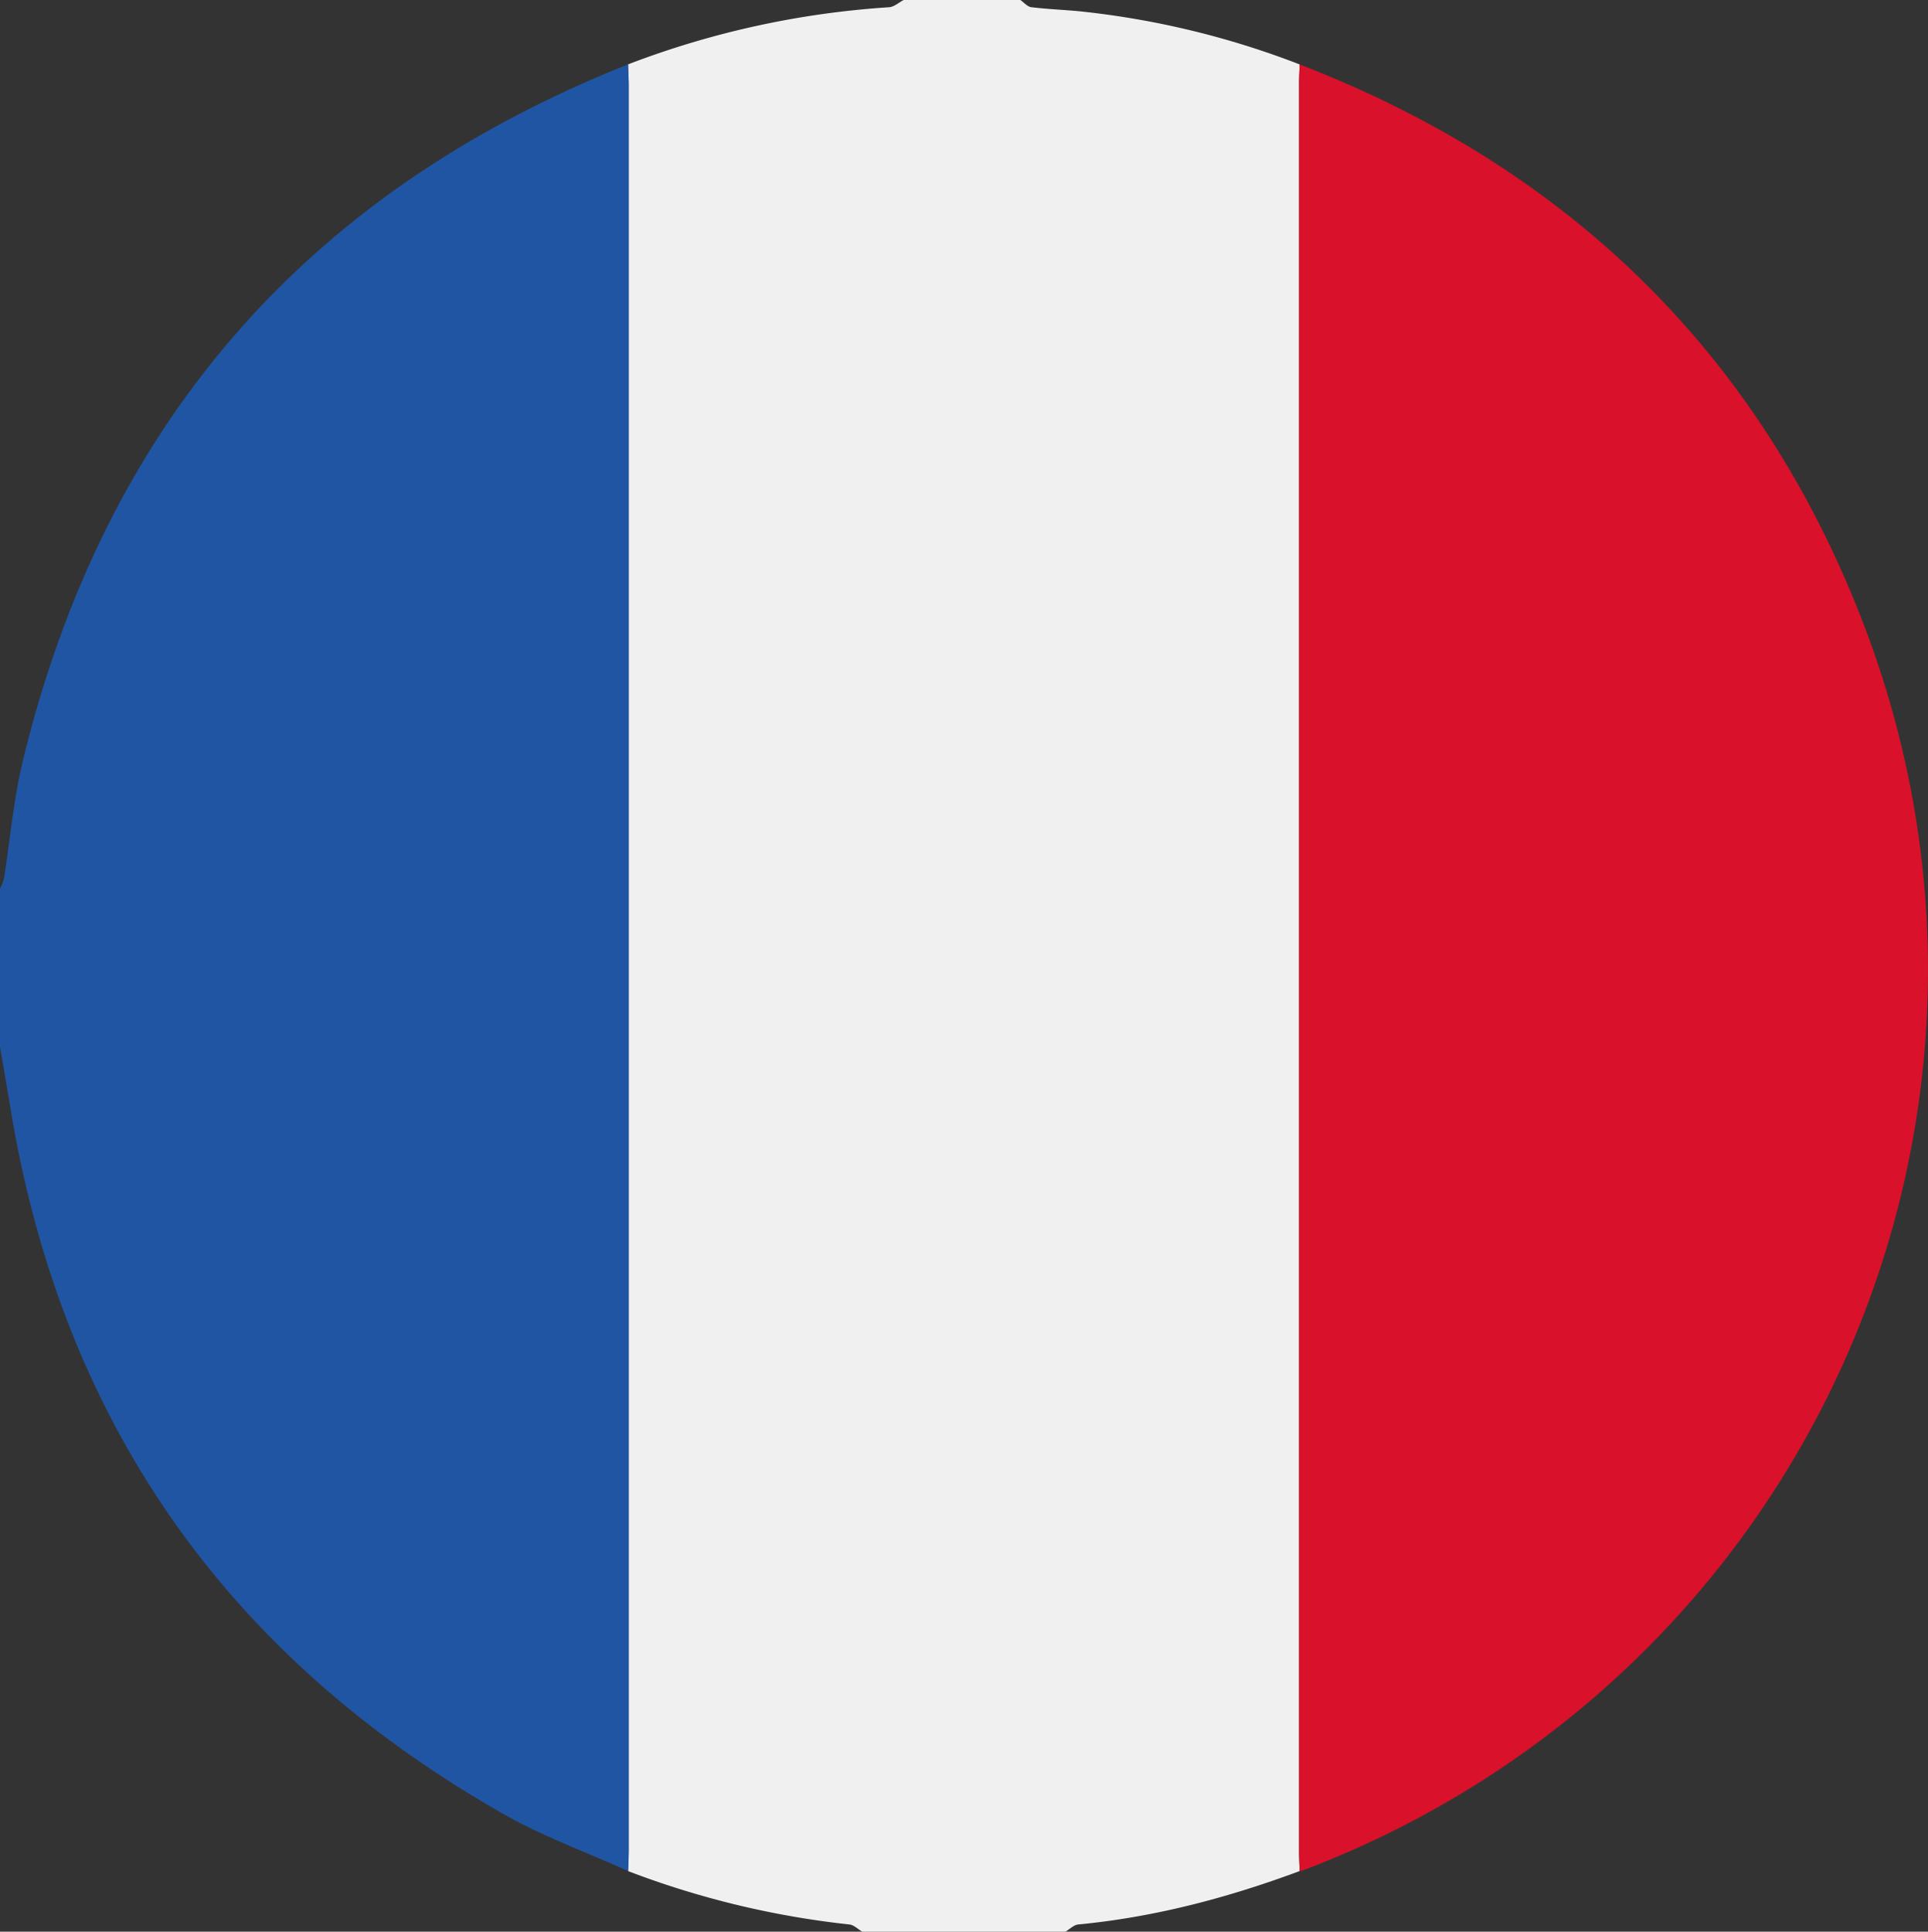
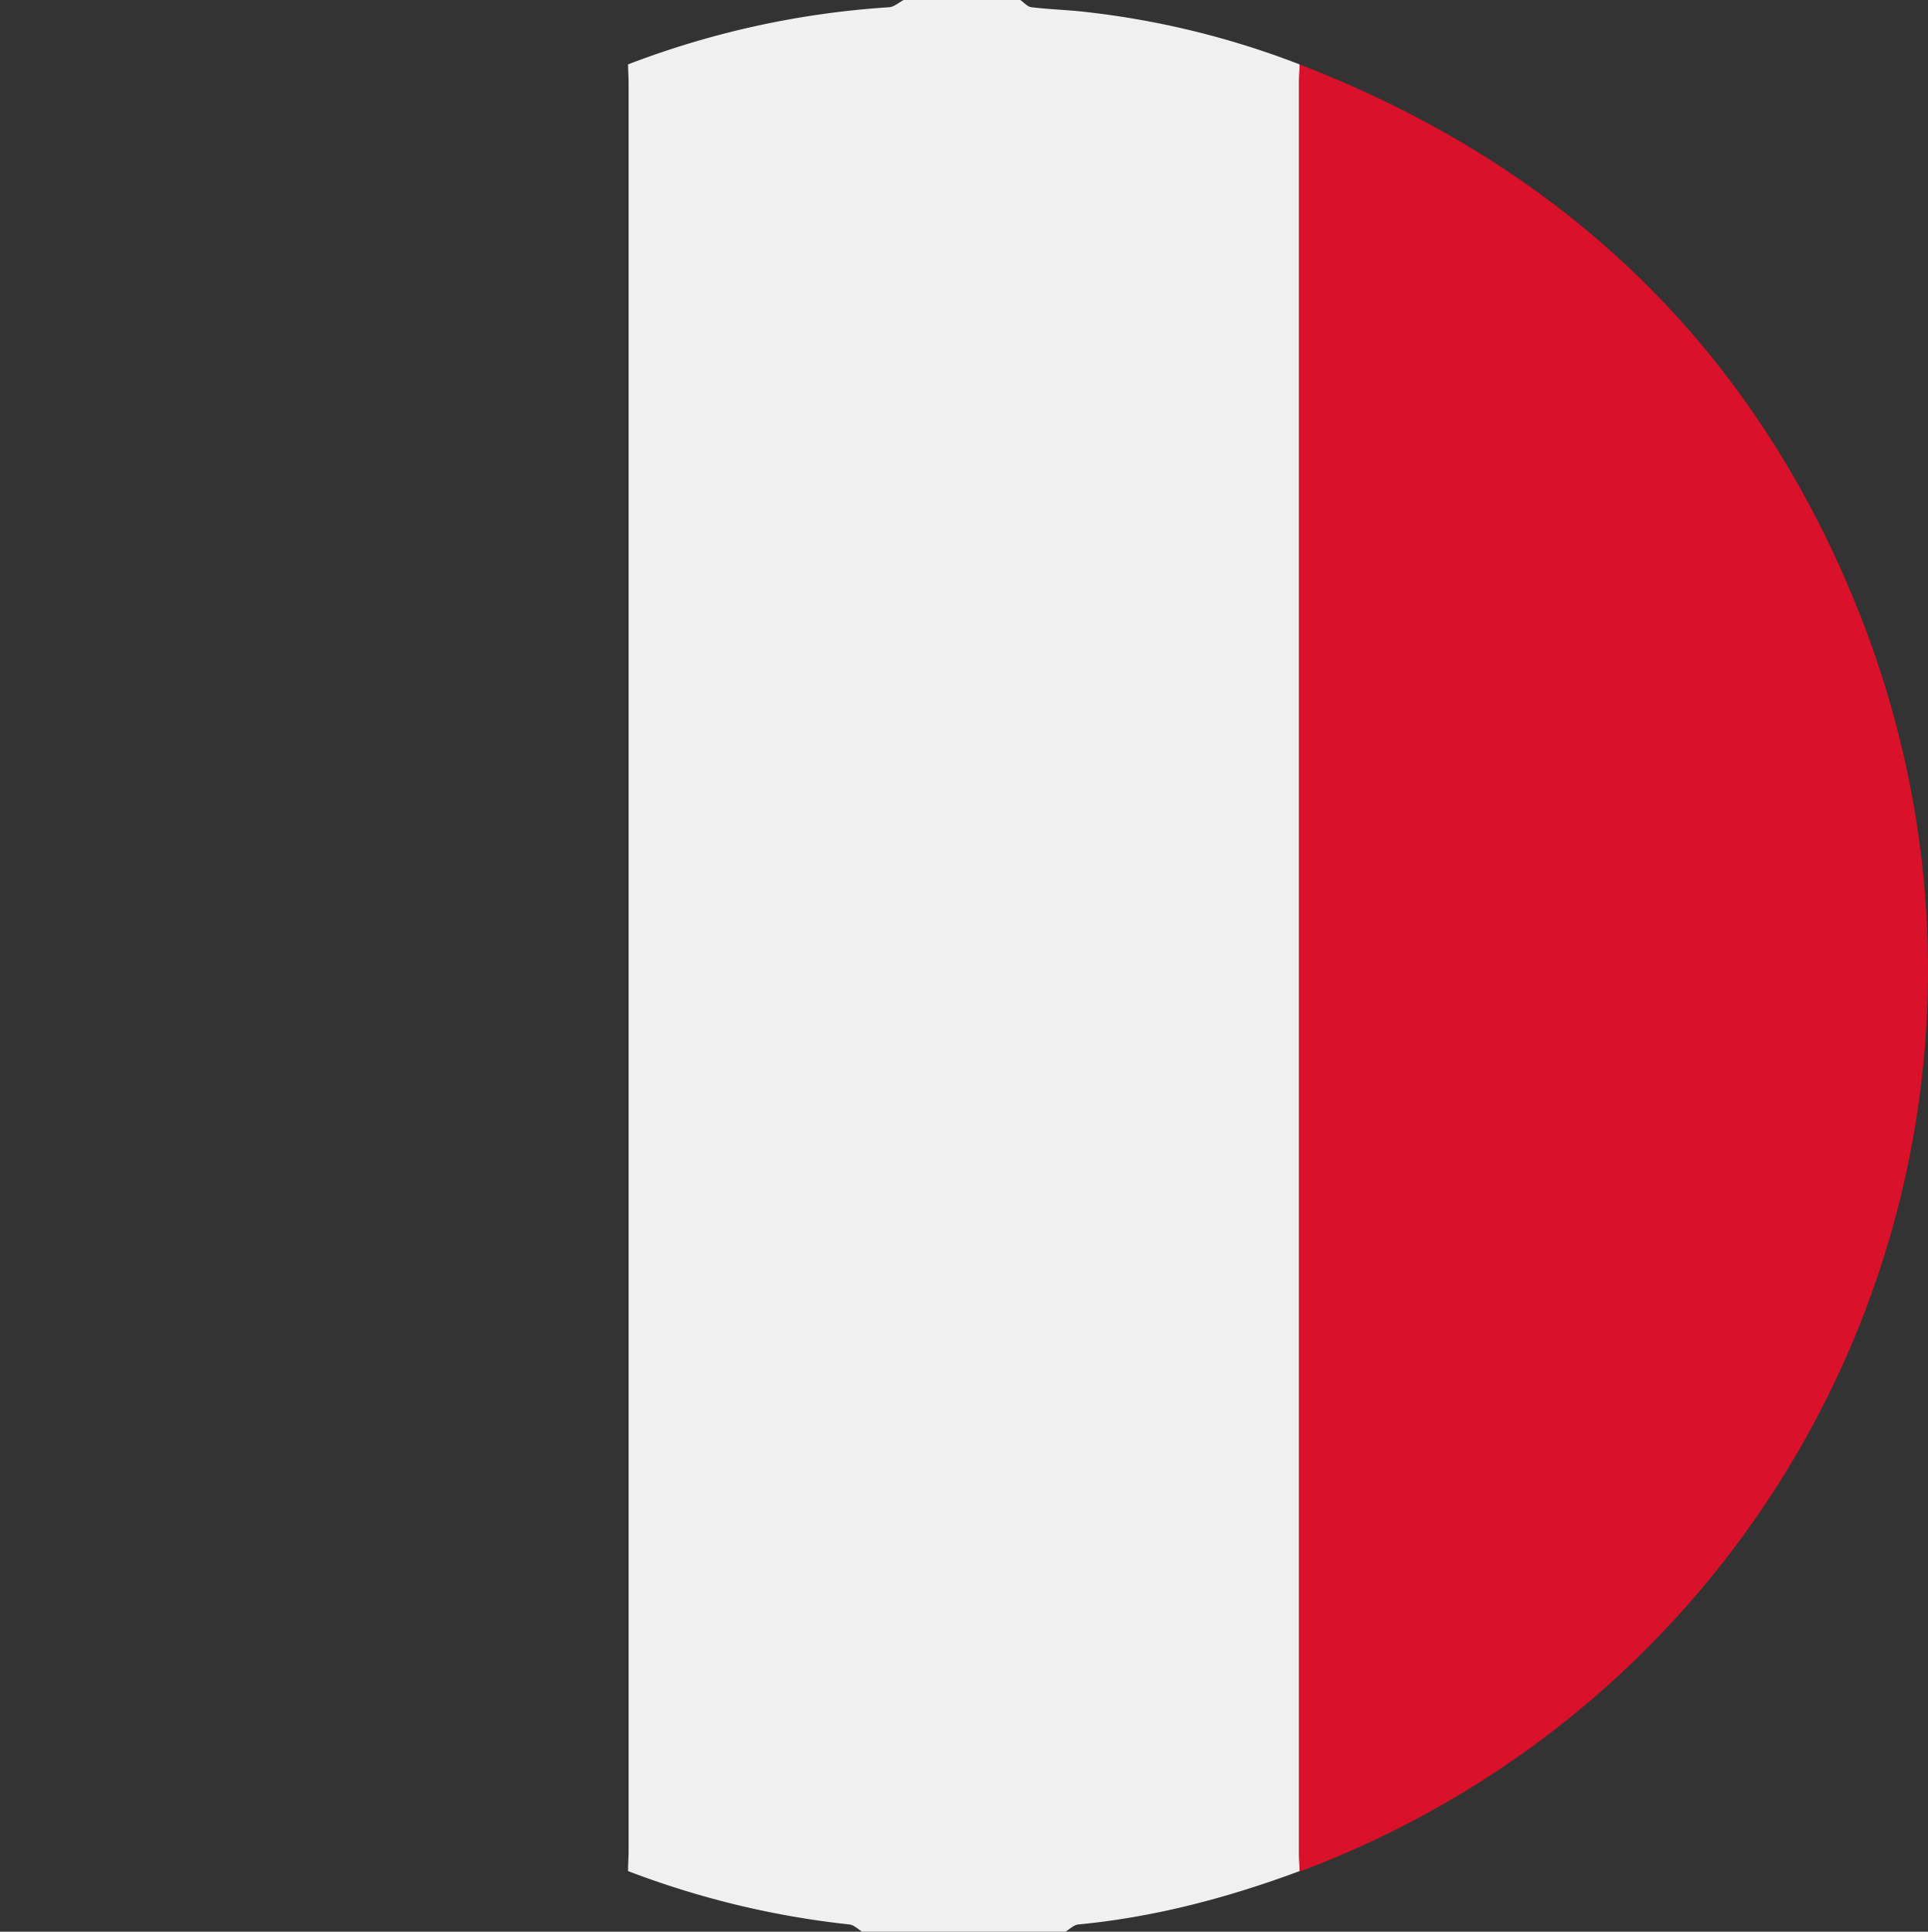
<svg xmlns="http://www.w3.org/2000/svg" id="french-flag" viewBox="0 0 383.29 384">
  <rect x="0" y="0" width="383.29" height="384" fill="#333333" stroke="none" />
  <path d="M179.65 0h23.2c.72.5 1.4 1.33 2.17 1.43 3.18.39 6.39.51 9.57.81a170 170 0 0 1 43.77 10.56c0 1.24-.1 2.49-.1 3.73v351.69c0 1.24.07 2.49.1 3.73-14.23 5.29-28.81 9.16-44 10.61-.89.08-1.71.94-2.55 1.44h-40.39c-.85-.5-1.67-1.35-2.56-1.44a176 176 0 0 1-44-10.61c0-1.37.11-2.74.11-4.11V16.91c0-1.37-.08-2.74-.12-4.11a176.45 176.45 0 0 1 51.89-11.36c1-.06 1.94-.94 2.91-1.44Z" style="fill:#f0f0f0" />
-   <path d="M124.88 12.8c0 1.37.12 2.74.12 4.11v350.93c0 1.37-.08 2.74-.11 4.11-8.27-3.74-16.89-6.85-24.74-11.31-54.76-31.09-87.67-77.62-98-139.9Q1.09 214.41 0 208.09v-31.44a9.46 9.46 0 0 0 .76-1.89c1.26-7.87 1.93-15.88 3.8-23.59Q28.89 50.91 124.88 12.8Z" style="fill:#2055a3" />
  <path d="M258.36 12.8c52.9 20.43 90.64 56.72 111.42 109.43 39.4 99.94-10.36 211.41-110.69 249.56a4.3 4.3 0 0 1-.73.16c0-1.24-.1-2.49-.1-3.73V16.53c0-1.24.07-2.53.1-3.73Z" style="fill:#d9112a" />
</svg>